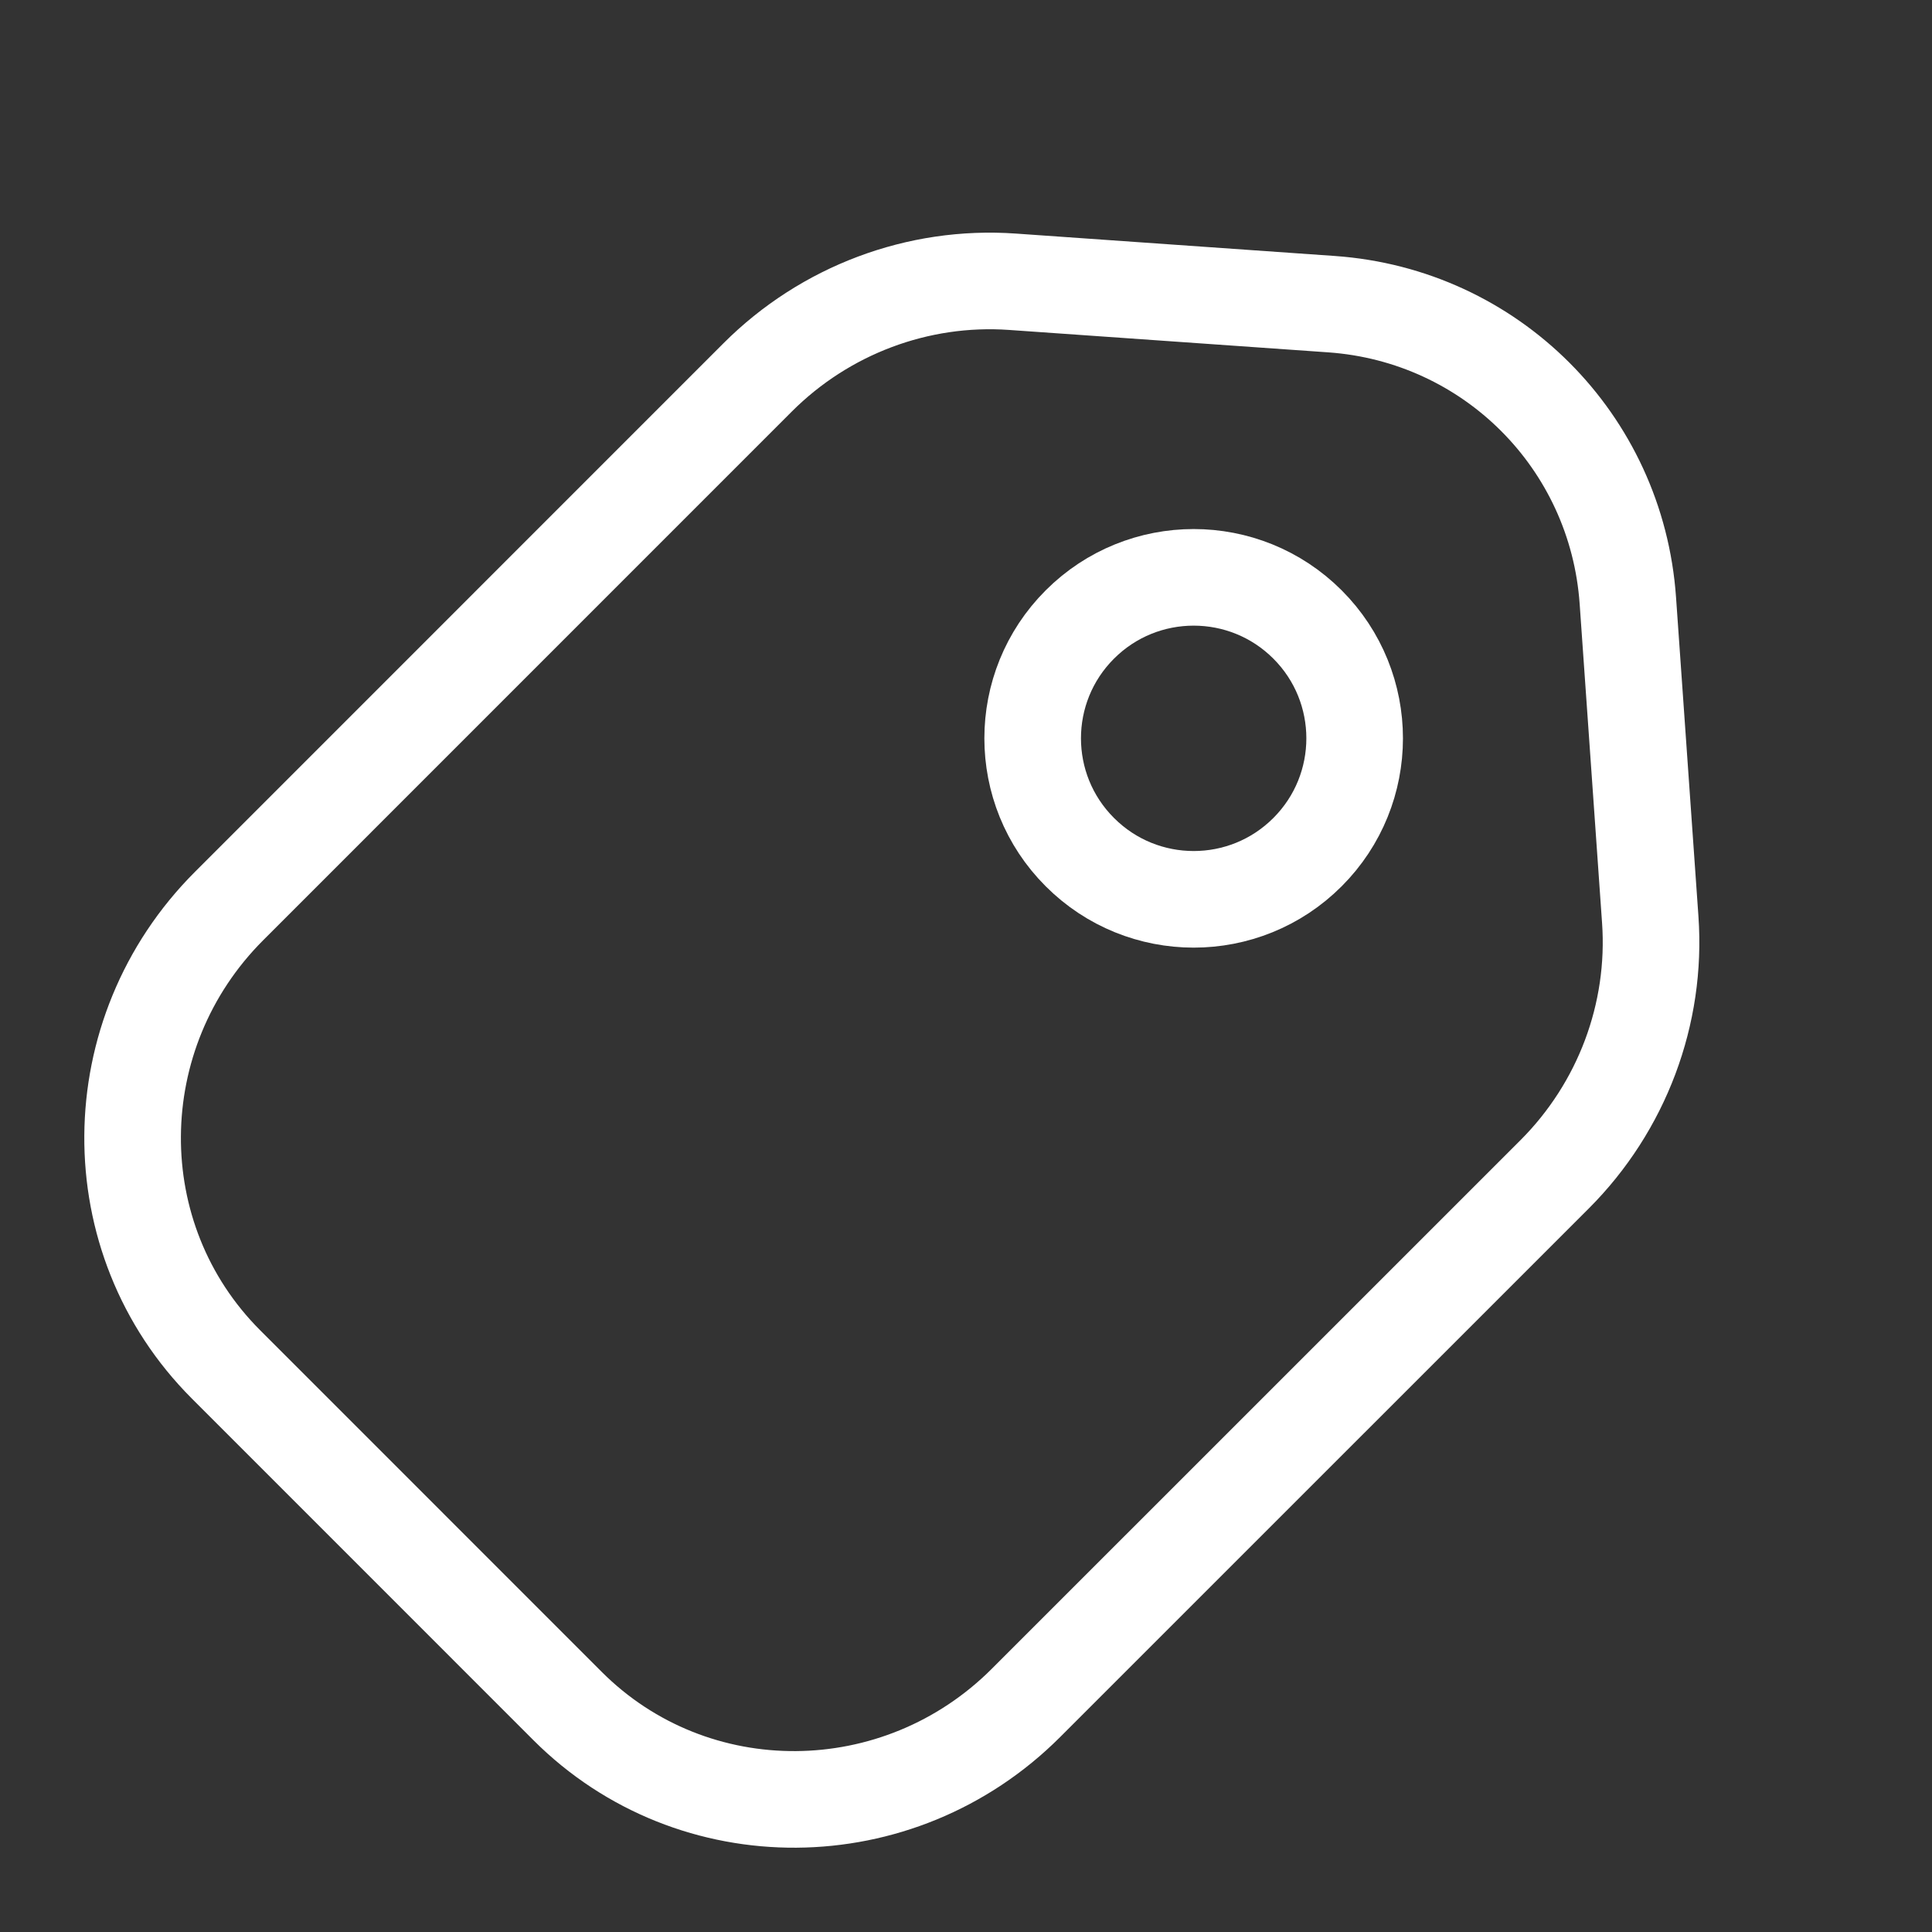
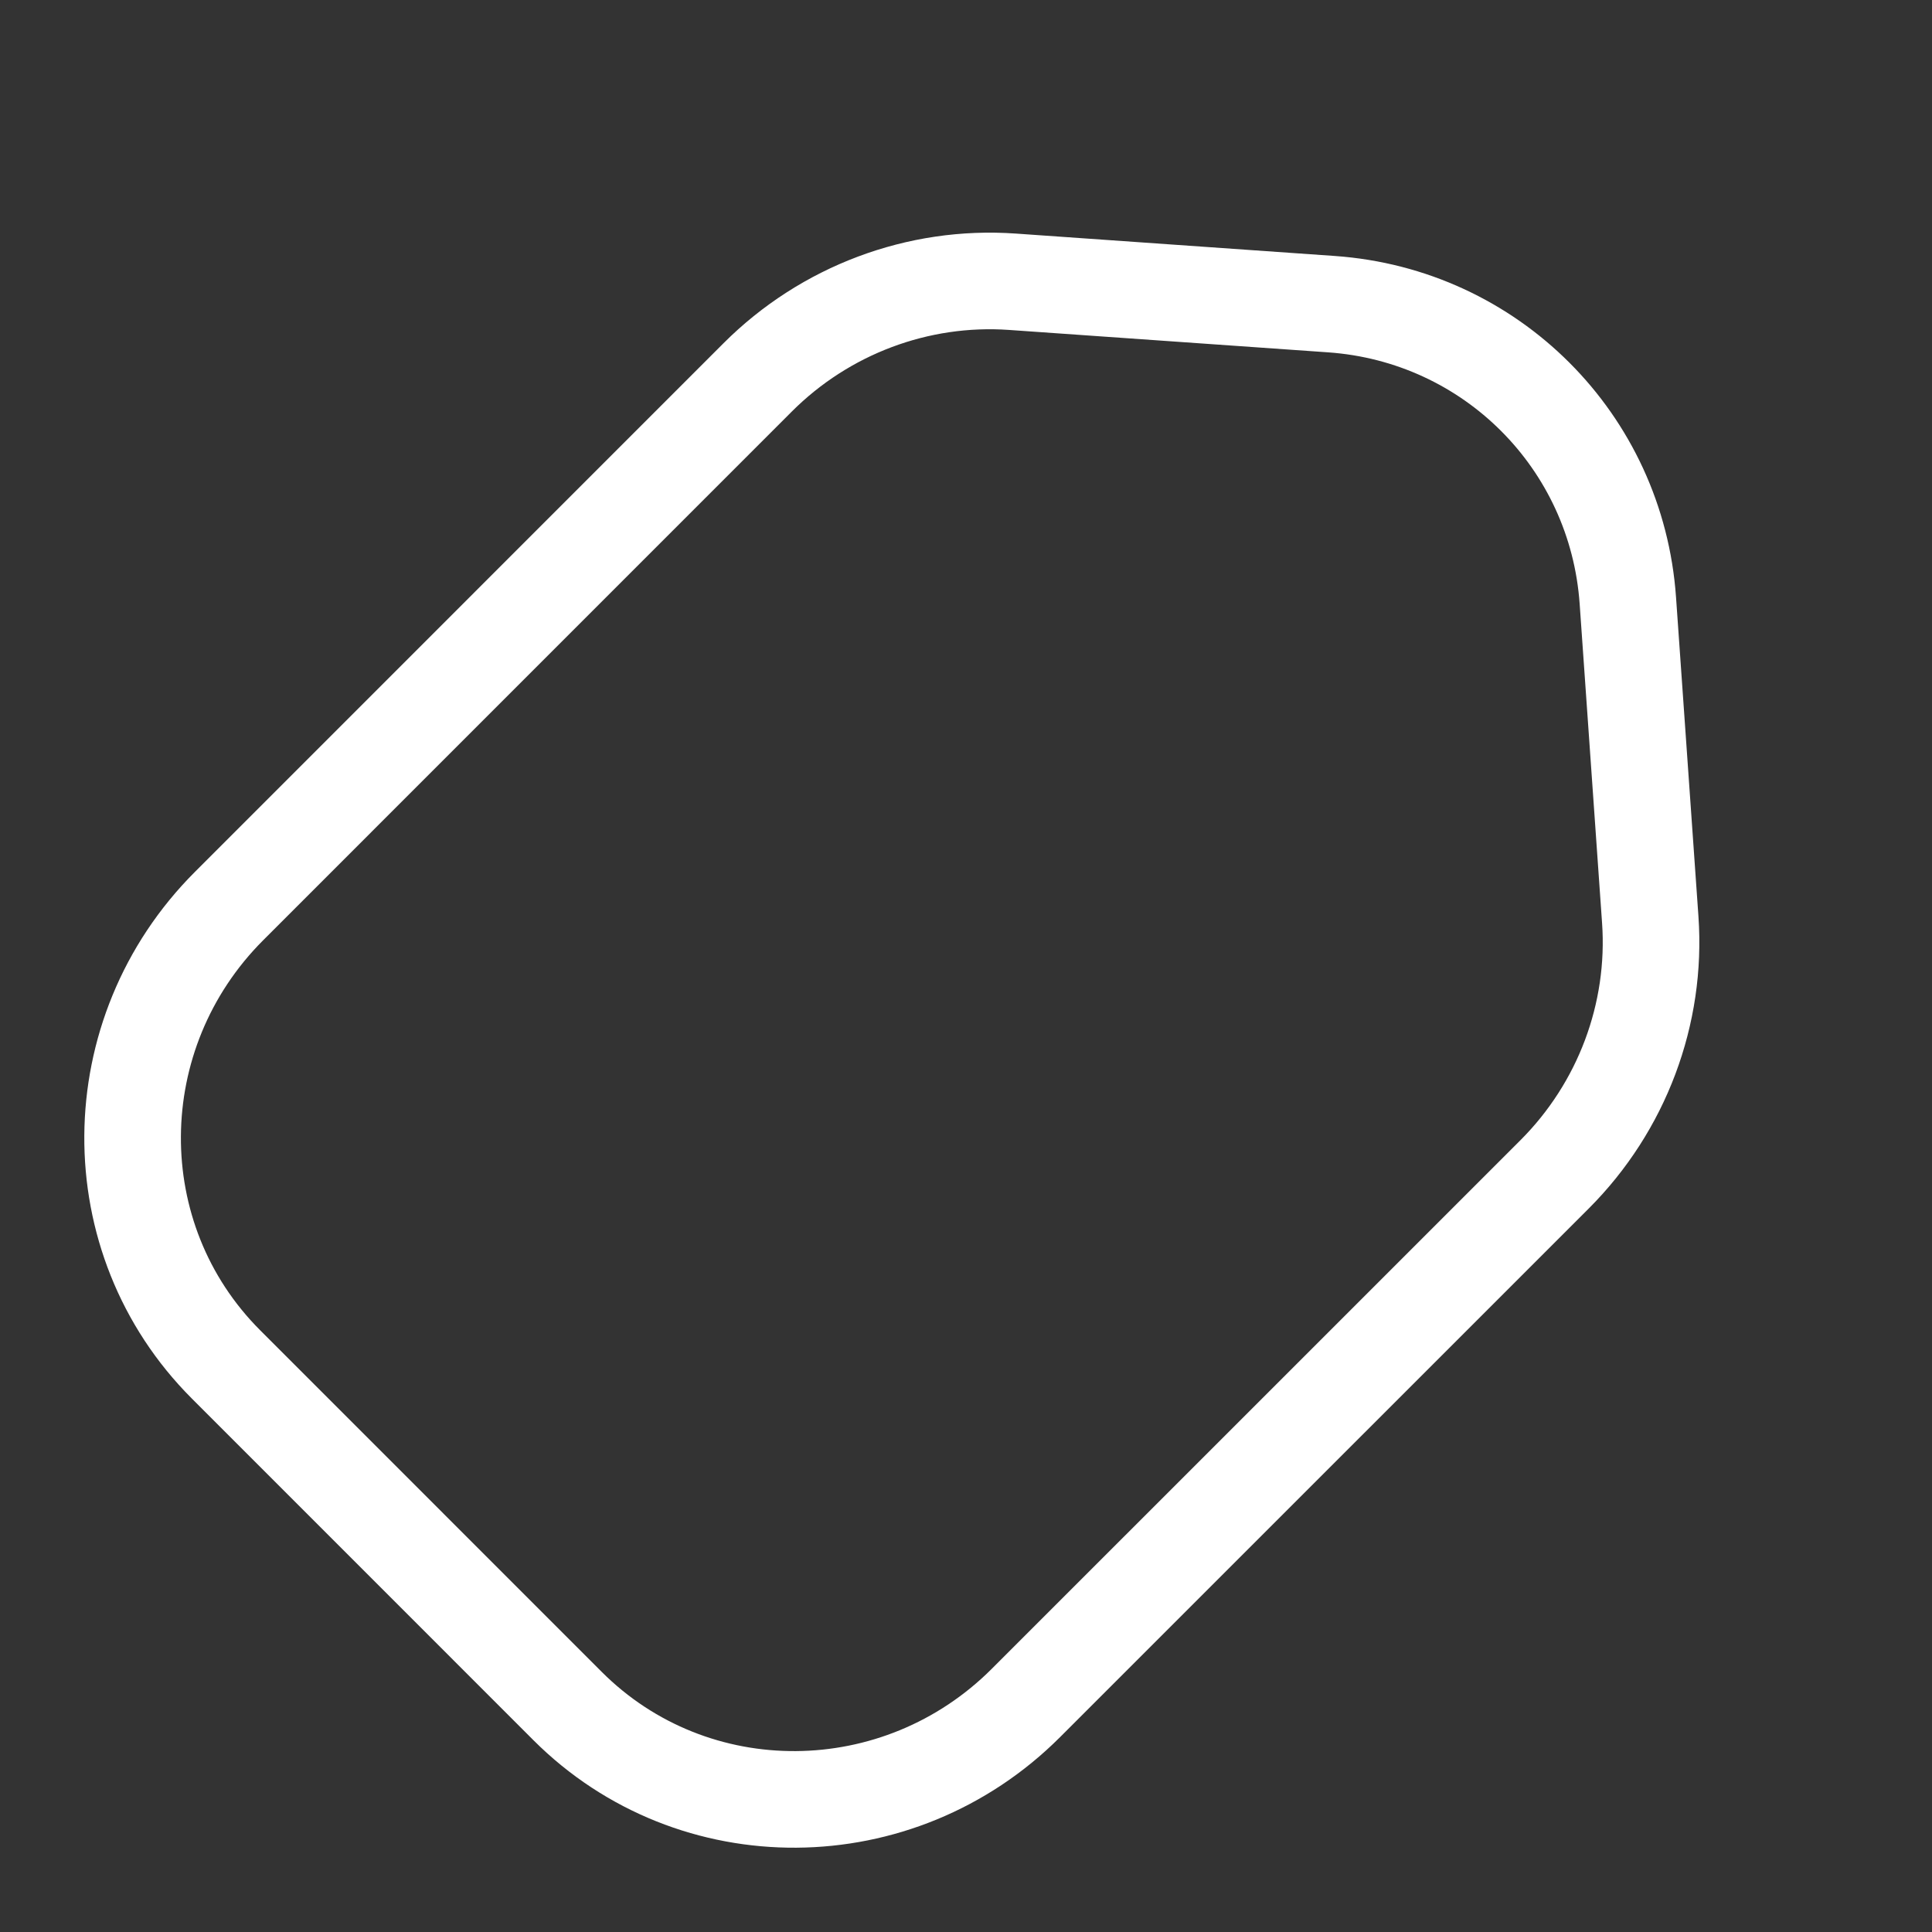
<svg xmlns="http://www.w3.org/2000/svg" width="30" height="30" viewBox="0 0 30 30" fill="none">
  <rect x="0" y="0" width="30" height="30" fill="#333333" stroke="none" />
-   <path d="M20.303 13.232C19.327 14.209 17.744 14.209 16.768 13.232C15.791 12.256 15.791 10.673 16.768 9.697C17.744 8.721 19.327 8.721 20.303 9.697C21.279 10.673 21.279 12.256 20.303 13.232Z" stroke="white" stroke-width="1.5" />
  <path d="M11.764 5.861C12.81 4.815 14.255 4.272 15.72 4.375L20.675 4.723C23.15 4.897 25.103 6.851 25.277 9.325L25.625 14.28C25.728 15.745 25.185 17.19 24.139 18.236L15.932 26.442C13.953 28.422 10.765 28.443 8.813 26.491L3.51 21.187C1.557 19.235 1.578 16.047 3.558 14.068L11.764 5.861Z" stroke="white" stroke-width="1.5" stroke-linejoin="round" />
</svg>